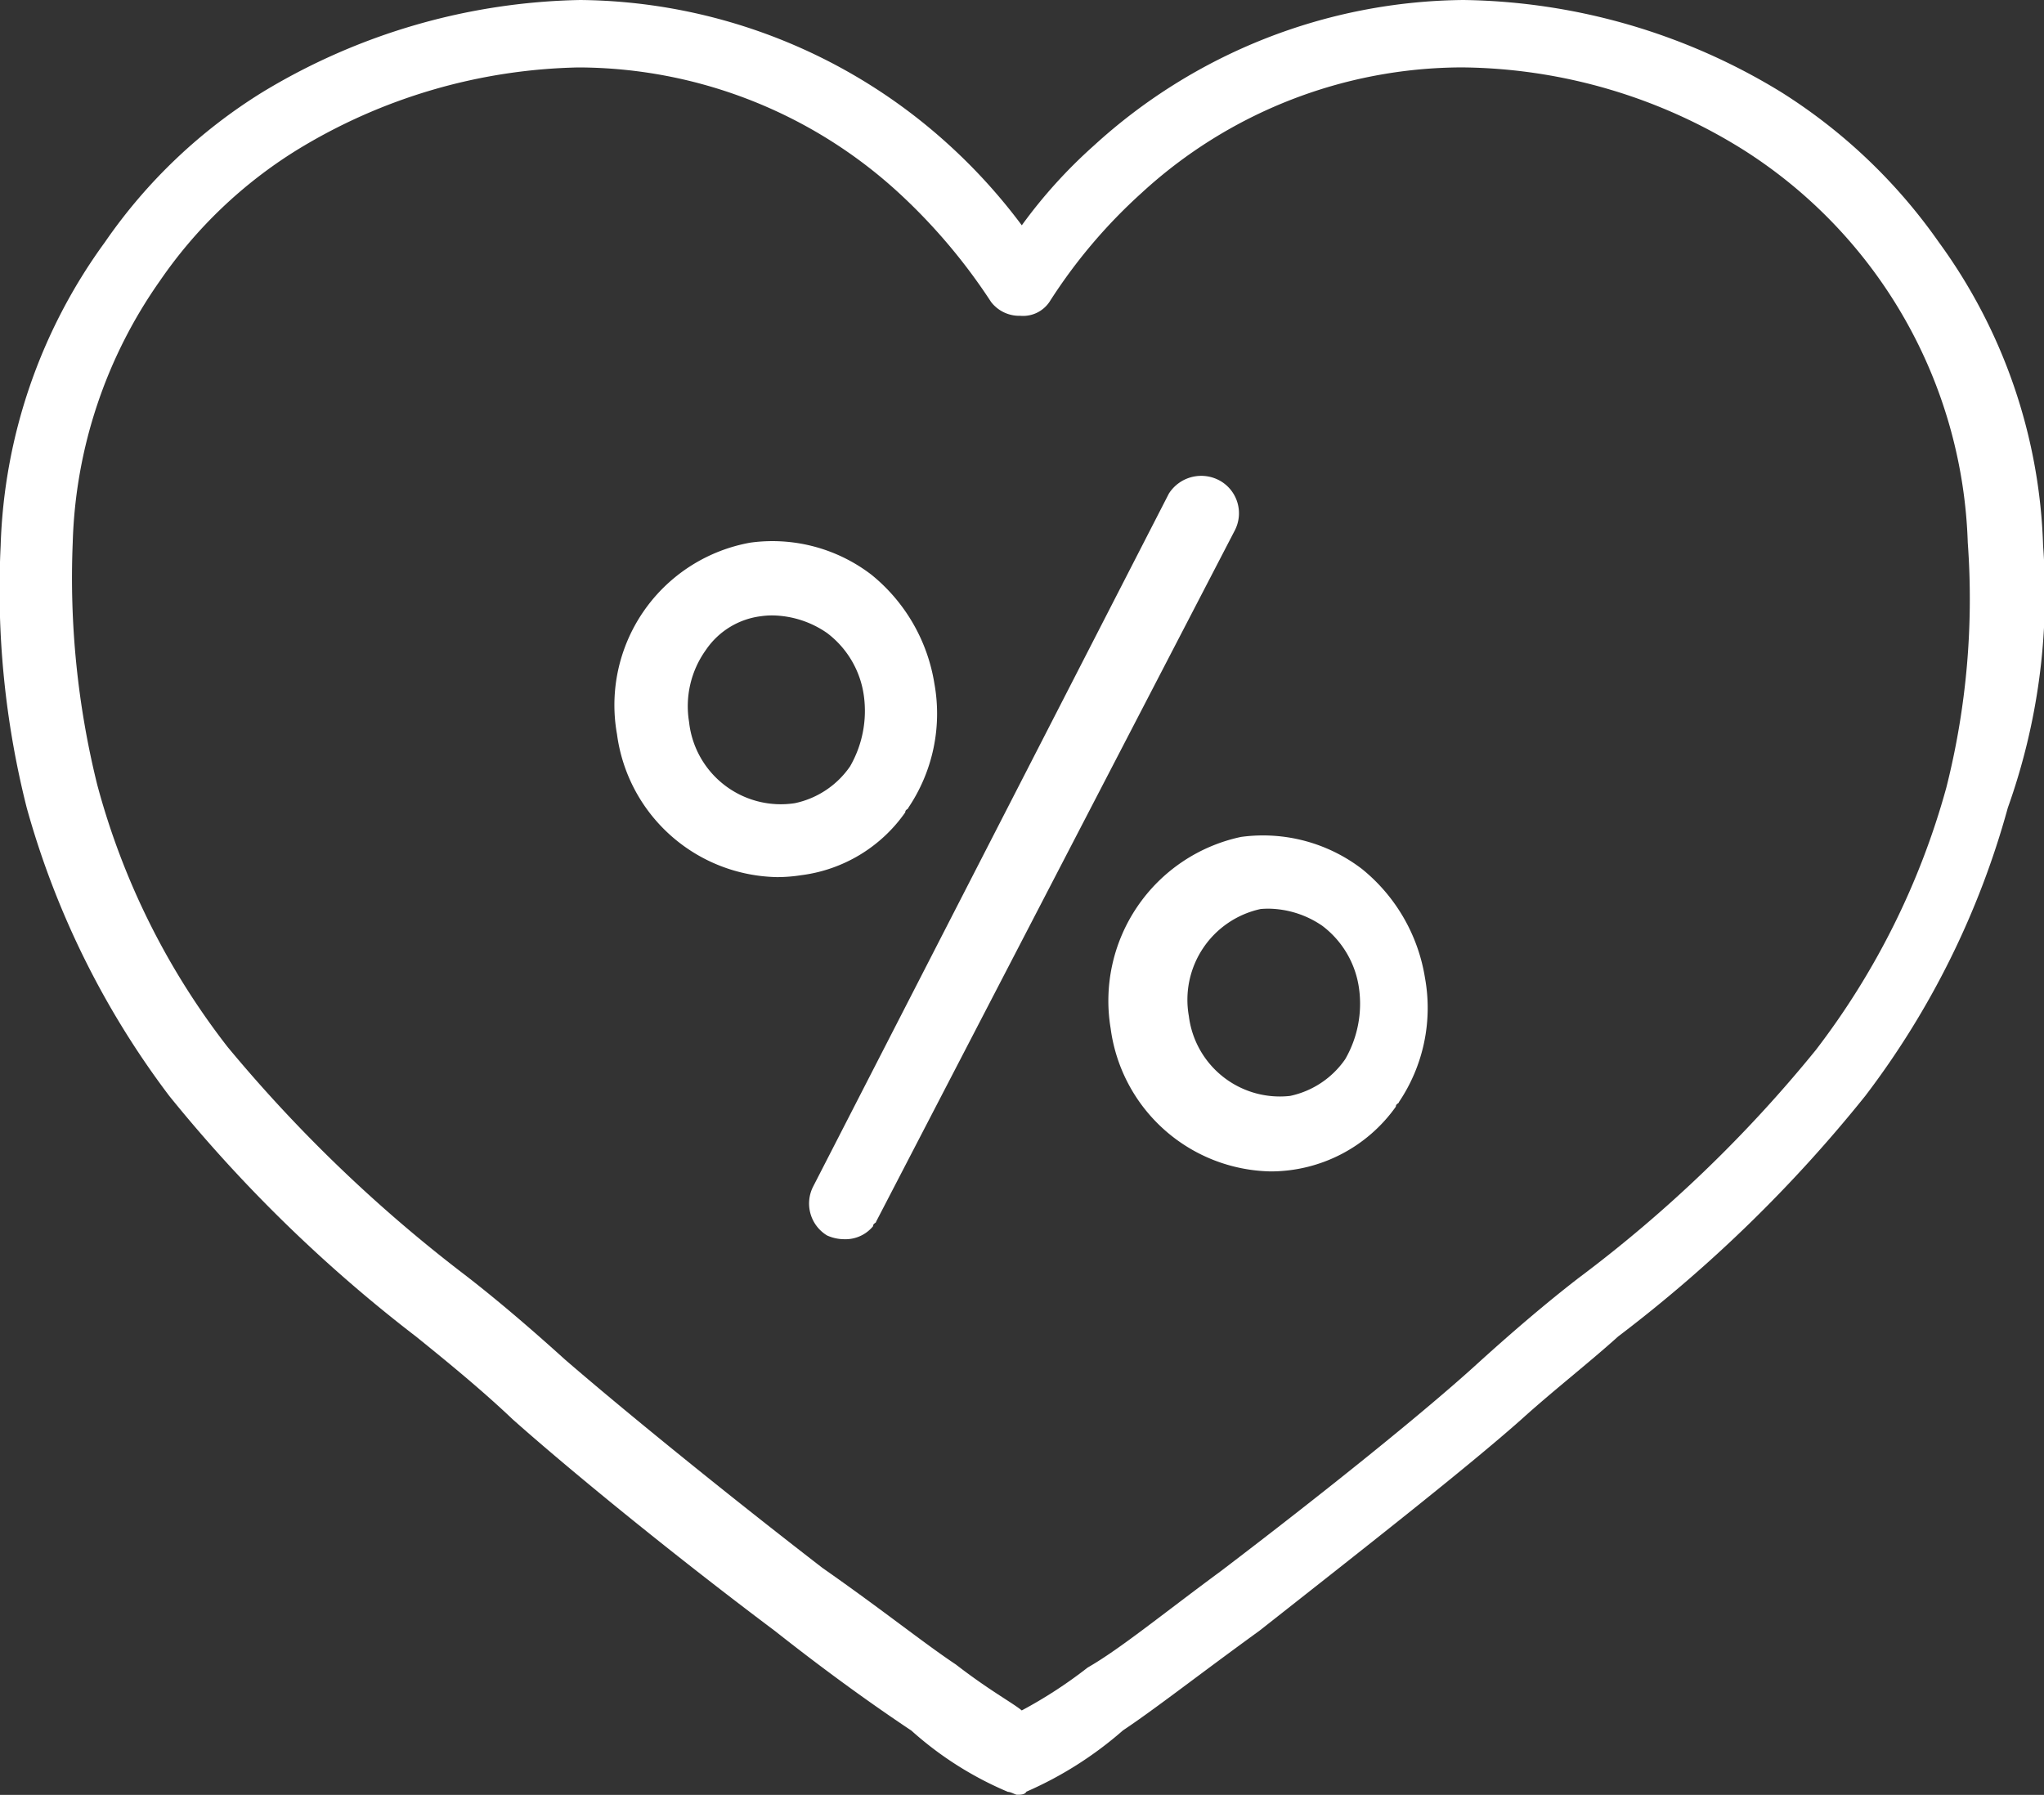
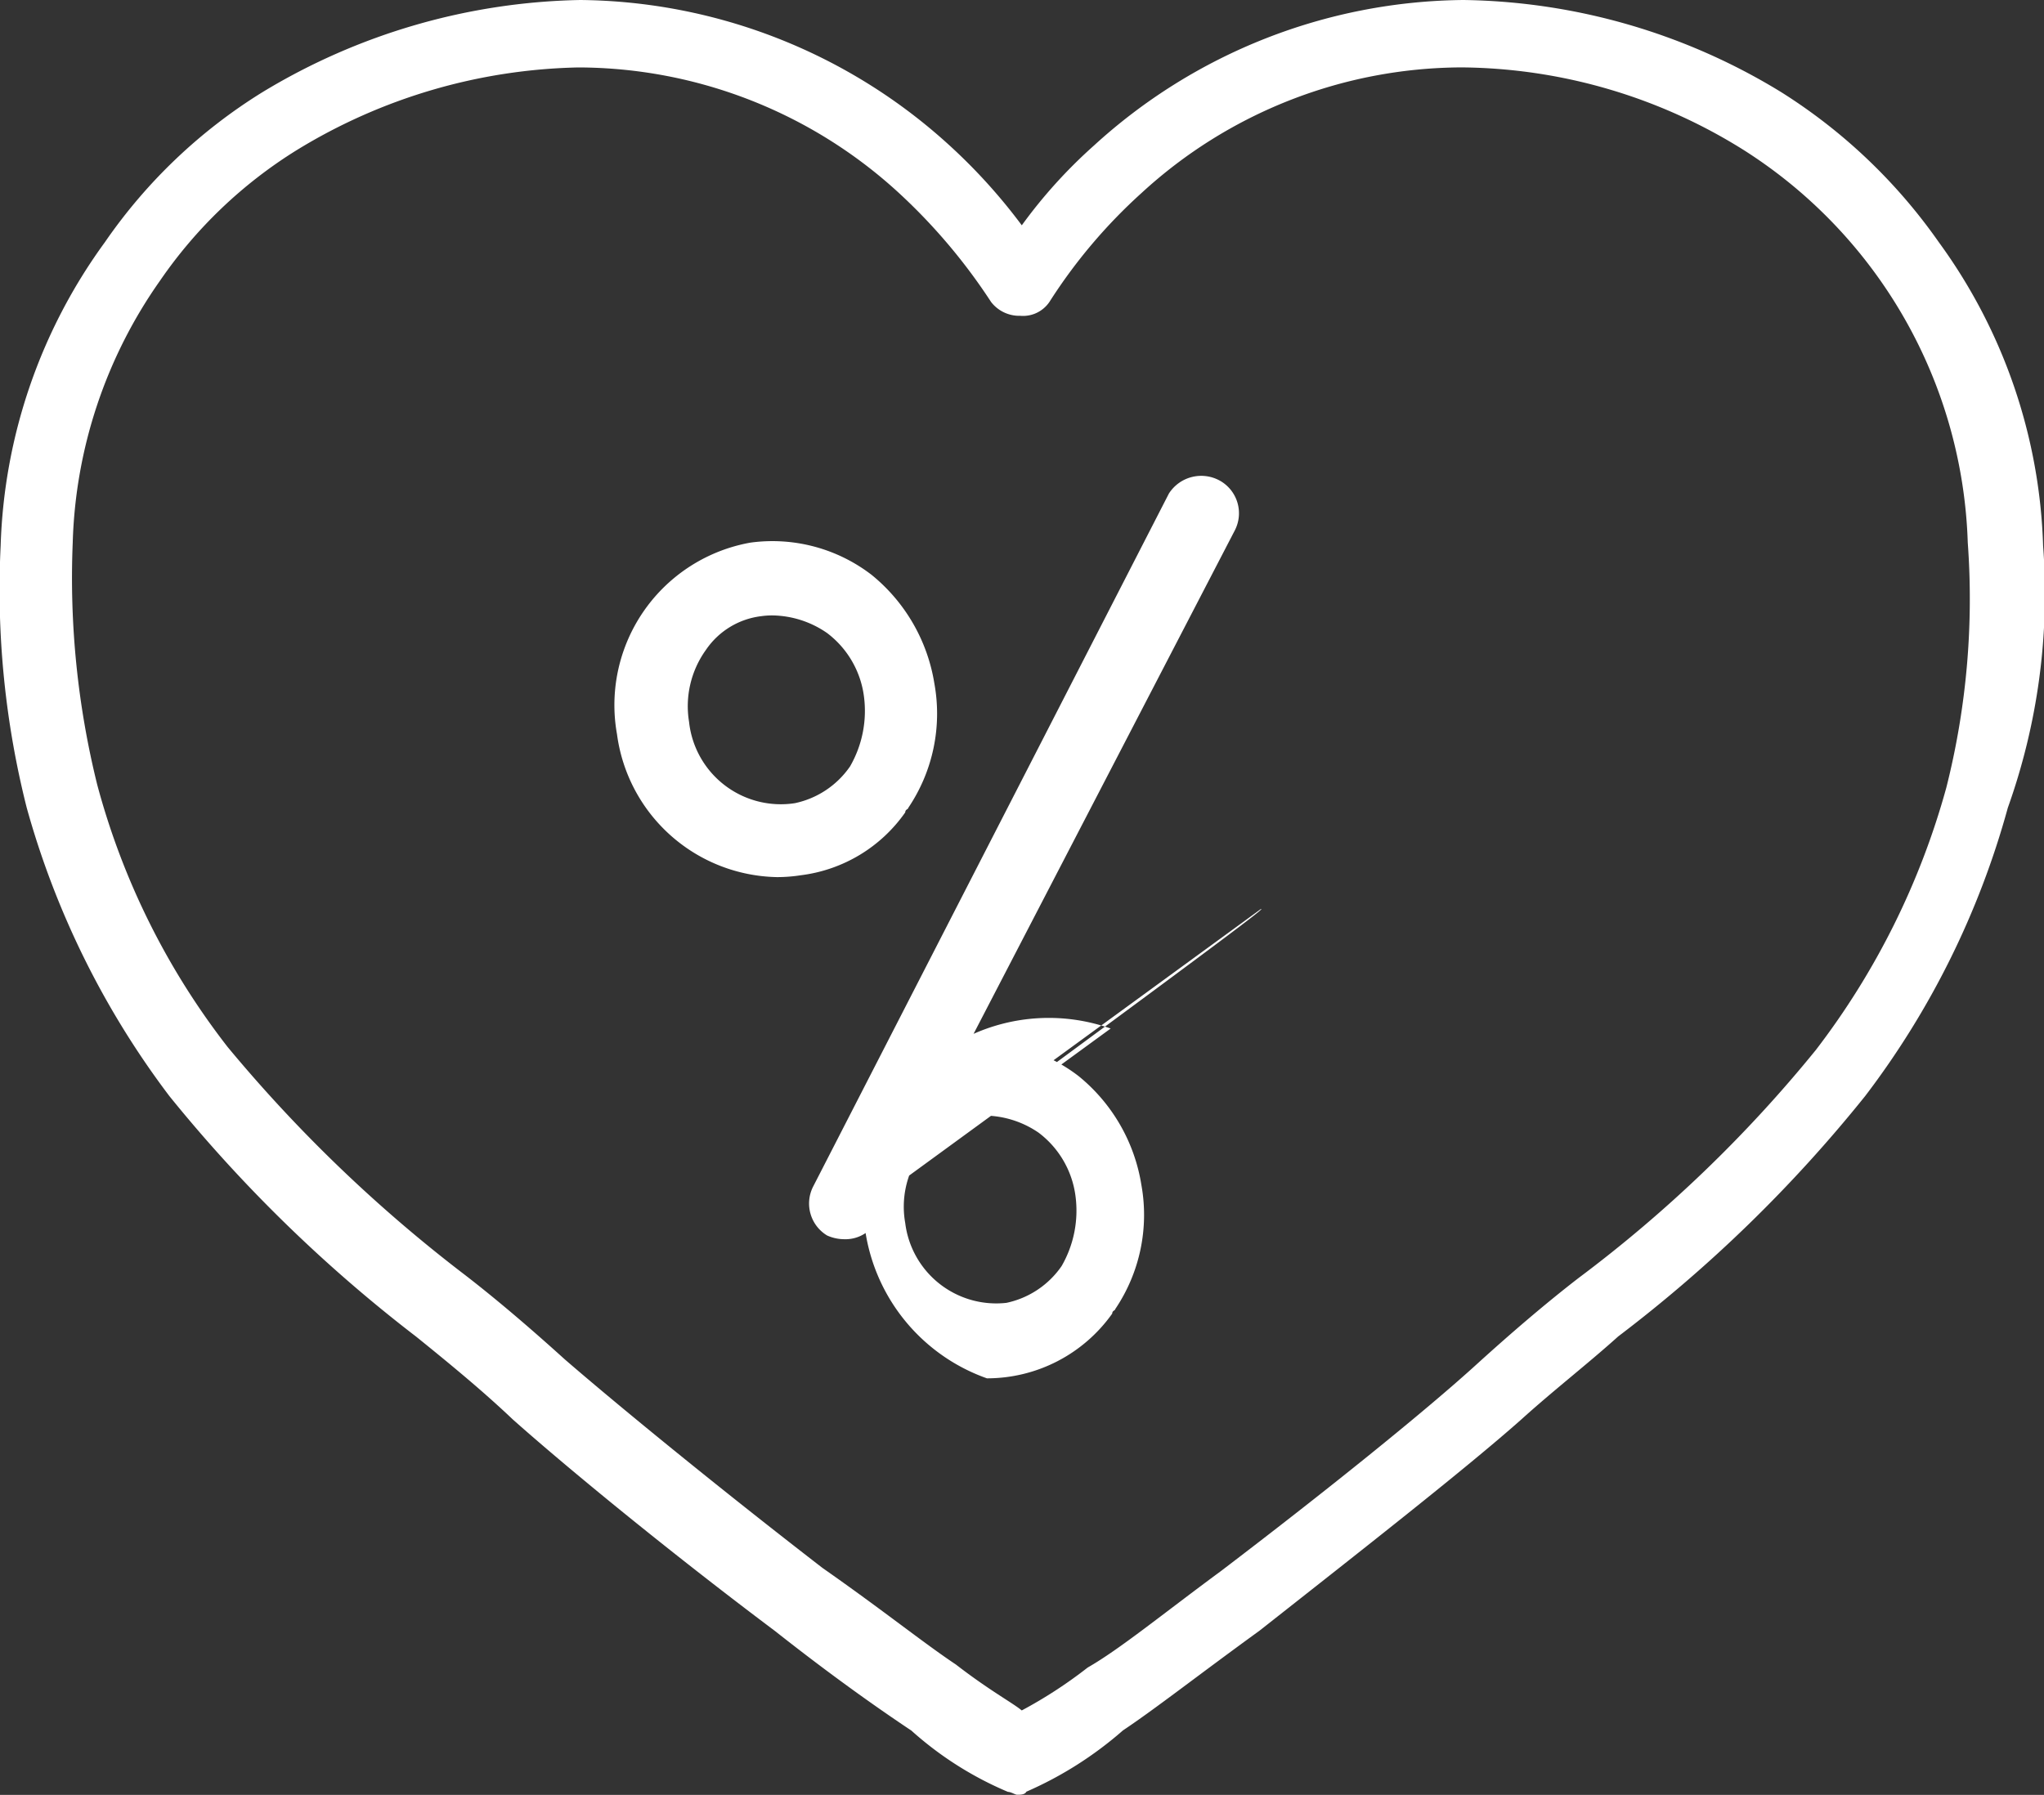
<svg xmlns="http://www.w3.org/2000/svg" viewBox="0 0 50 43.918" height="43.918" width="50">
  <rect x="0" y="0" width="50" height="43.918" fill="#333333" stroke="none" />
-   <path fill="#fff" transform="translate(0)" d="M24.657,43.844a8.445,8.445,0,0,1-2.363-1.5c-.787-.525-1.913-1.313-3.338-2.438-2.55-1.913-5.063-3.975-6.413-5.176-.75-.713-1.575-1.388-2.363-2.025a35.711,35.711,0,0,1-6.038-5.888A20.992,20.992,0,0,1,.654,19.765a21.785,21.785,0,0,1-.638-6.413A13.284,13.284,0,0,1,2.566,5.926,12.943,12.943,0,0,1,6.429,2.25,15.53,15.53,0,0,1,14.193,0a13.571,13.571,0,0,1,9.039,3.563,13.8,13.8,0,0,1,1.763,1.95,12.19,12.19,0,0,1,1.763-1.95A13.571,13.571,0,0,1,35.8,0a15.259,15.259,0,0,1,7.764,2.25,13.429,13.429,0,0,1,3.863,3.676,13.284,13.284,0,0,1,2.551,7.426,15.579,15.579,0,0,1-.863,6.413,20.649,20.649,0,0,1-3.488,7.051A34.4,34.4,0,0,1,39.584,32.7c-.75.675-1.575,1.313-2.363,2.025-1.35,1.2-3.938,3.226-6.413,5.176-1.5,1.088-2.55,1.913-3.338,2.438a9.093,9.093,0,0,1-2.363,1.5c-.037.075-.15.075-.225.075C24.844,43.918,24.732,43.844,24.657,43.844ZM7.254,3.676A11.238,11.238,0,0,0,3.917,6.864a11.7,11.7,0,0,0-2.138,6.413,21.037,21.037,0,0,0,.6,5.926,18.042,18.042,0,0,0,3.188,6.413A35.573,35.573,0,0,0,11.38,31.2c.825.638,1.65,1.35,2.438,2.063,1.388,1.2,3.825,3.188,6.3,5.1,1.5,1.05,2.475,1.838,3.263,2.363.825.638,1.388.938,1.613,1.125a11.157,11.157,0,0,0,1.613-1.05c.787-.45,1.838-1.313,3.263-2.363,2.513-1.913,4.988-3.9,6.3-5.1.787-.713,1.613-1.425,2.438-2.063a32.743,32.743,0,0,0,5.814-5.588,18.686,18.686,0,0,0,3.188-6.413,18.857,18.857,0,0,0,.525-6,11.819,11.819,0,0,0-5.476-9.6,13.178,13.178,0,0,0-6.9-2.025A11.621,11.621,0,0,0,27.92,4.726a13.006,13.006,0,0,0-2.25,2.663.78.78,0,0,1-.713.338.87.87,0,0,1-.713-.338,14.1,14.1,0,0,0-2.25-2.663A11.622,11.622,0,0,0,14.155,1.65,13.691,13.691,0,0,0,7.254,3.676ZM20.231,30.229a.914.914,0,0,1-.338-1.2l8.7-16.952a.939.939,0,0,1,1.275-.3.914.914,0,0,1,.338,1.2L21.431,29.892c0,.037-.075.037-.075.112a.873.873,0,0,1-.7.317A1.029,1.029,0,0,1,20.231,30.229Zm6.938-5.063a4.1,4.1,0,0,1,3.188-4.688,3.978,3.978,0,0,1,2.963.787,4.3,4.3,0,0,1,1.538,2.663,4.119,4.119,0,0,1-.638,3.038c0,.037-.075.037-.075.112a3.755,3.755,0,0,1-3.065,1.584A4.026,4.026,0,0,1,27.169,25.166Zm3.676-2.926a2.273,2.273,0,0,0-1.763,2.625,2.243,2.243,0,0,0,2.475,1.95,2.188,2.188,0,0,0,1.35-.9,2.714,2.714,0,0,0,.338-1.725,2.314,2.314,0,0,0-.9-1.538,2.372,2.372,0,0,0-1.332-.419C30.956,22.234,30.9,22.236,30.845,22.241ZM15.093,17.965a4.037,4.037,0,0,1,3.263-4.688,3.978,3.978,0,0,1,2.963.787,4.3,4.3,0,0,1,1.538,2.663,4.121,4.121,0,0,1-.638,3.038c0,.037-.075.037-.075.112a3.667,3.667,0,0,1-2.55,1.538,3.777,3.777,0,0,1-.59.046A4.026,4.026,0,0,1,15.093,17.965Zm3.525-2.888a1.912,1.912,0,0,0-1.35.825,2.361,2.361,0,0,0-.412,1.763,2.257,2.257,0,0,0,2.588,1.987,2.187,2.187,0,0,0,1.35-.9,2.719,2.719,0,0,0,.338-1.725,2.316,2.316,0,0,0-.9-1.538,2.4,2.4,0,0,0-1.341-.431A1.926,1.926,0,0,0,18.618,15.077Z" data-name="Union 7" id="Union_7" />
+   <path fill="#fff" transform="translate(0)" d="M24.657,43.844a8.445,8.445,0,0,1-2.363-1.5c-.787-.525-1.913-1.313-3.338-2.438-2.55-1.913-5.063-3.975-6.413-5.176-.75-.713-1.575-1.388-2.363-2.025a35.711,35.711,0,0,1-6.038-5.888A20.992,20.992,0,0,1,.654,19.765a21.785,21.785,0,0,1-.638-6.413A13.284,13.284,0,0,1,2.566,5.926,12.943,12.943,0,0,1,6.429,2.25,15.53,15.53,0,0,1,14.193,0a13.571,13.571,0,0,1,9.039,3.563,13.8,13.8,0,0,1,1.763,1.95,12.19,12.19,0,0,1,1.763-1.95A13.571,13.571,0,0,1,35.8,0a15.259,15.259,0,0,1,7.764,2.25,13.429,13.429,0,0,1,3.863,3.676,13.284,13.284,0,0,1,2.551,7.426,15.579,15.579,0,0,1-.863,6.413,20.649,20.649,0,0,1-3.488,7.051A34.4,34.4,0,0,1,39.584,32.7c-.75.675-1.575,1.313-2.363,2.025-1.35,1.2-3.938,3.226-6.413,5.176-1.5,1.088-2.55,1.913-3.338,2.438a9.093,9.093,0,0,1-2.363,1.5c-.037.075-.15.075-.225.075C24.844,43.918,24.732,43.844,24.657,43.844ZM7.254,3.676A11.238,11.238,0,0,0,3.917,6.864a11.7,11.7,0,0,0-2.138,6.413,21.037,21.037,0,0,0,.6,5.926,18.042,18.042,0,0,0,3.188,6.413A35.573,35.573,0,0,0,11.38,31.2c.825.638,1.65,1.35,2.438,2.063,1.388,1.2,3.825,3.188,6.3,5.1,1.5,1.05,2.475,1.838,3.263,2.363.825.638,1.388.938,1.613,1.125a11.157,11.157,0,0,0,1.613-1.05c.787-.45,1.838-1.313,3.263-2.363,2.513-1.913,4.988-3.9,6.3-5.1.787-.713,1.613-1.425,2.438-2.063a32.743,32.743,0,0,0,5.814-5.588,18.686,18.686,0,0,0,3.188-6.413,18.857,18.857,0,0,0,.525-6,11.819,11.819,0,0,0-5.476-9.6,13.178,13.178,0,0,0-6.9-2.025A11.621,11.621,0,0,0,27.92,4.726a13.006,13.006,0,0,0-2.25,2.663.78.78,0,0,1-.713.338.87.87,0,0,1-.713-.338,14.1,14.1,0,0,0-2.25-2.663A11.622,11.622,0,0,0,14.155,1.65,13.691,13.691,0,0,0,7.254,3.676ZM20.231,30.229a.914.914,0,0,1-.338-1.2l8.7-16.952a.939.939,0,0,1,1.275-.3.914.914,0,0,1,.338,1.2L21.431,29.892c0,.037-.075.037-.075.112a.873.873,0,0,1-.7.317A1.029,1.029,0,0,1,20.231,30.229Za4.1,4.1,0,0,1,3.188-4.688,3.978,3.978,0,0,1,2.963.787,4.3,4.3,0,0,1,1.538,2.663,4.119,4.119,0,0,1-.638,3.038c0,.037-.075.037-.075.112a3.755,3.755,0,0,1-3.065,1.584A4.026,4.026,0,0,1,27.169,25.166Zm3.676-2.926a2.273,2.273,0,0,0-1.763,2.625,2.243,2.243,0,0,0,2.475,1.95,2.188,2.188,0,0,0,1.35-.9,2.714,2.714,0,0,0,.338-1.725,2.314,2.314,0,0,0-.9-1.538,2.372,2.372,0,0,0-1.332-.419C30.956,22.234,30.9,22.236,30.845,22.241ZM15.093,17.965a4.037,4.037,0,0,1,3.263-4.688,3.978,3.978,0,0,1,2.963.787,4.3,4.3,0,0,1,1.538,2.663,4.121,4.121,0,0,1-.638,3.038c0,.037-.075.037-.075.112a3.667,3.667,0,0,1-2.55,1.538,3.777,3.777,0,0,1-.59.046A4.026,4.026,0,0,1,15.093,17.965Zm3.525-2.888a1.912,1.912,0,0,0-1.35.825,2.361,2.361,0,0,0-.412,1.763,2.257,2.257,0,0,0,2.588,1.987,2.187,2.187,0,0,0,1.35-.9,2.719,2.719,0,0,0,.338-1.725,2.316,2.316,0,0,0-.9-1.538,2.4,2.4,0,0,0-1.341-.431A1.926,1.926,0,0,0,18.618,15.077Z" data-name="Union 7" id="Union_7" />
</svg>